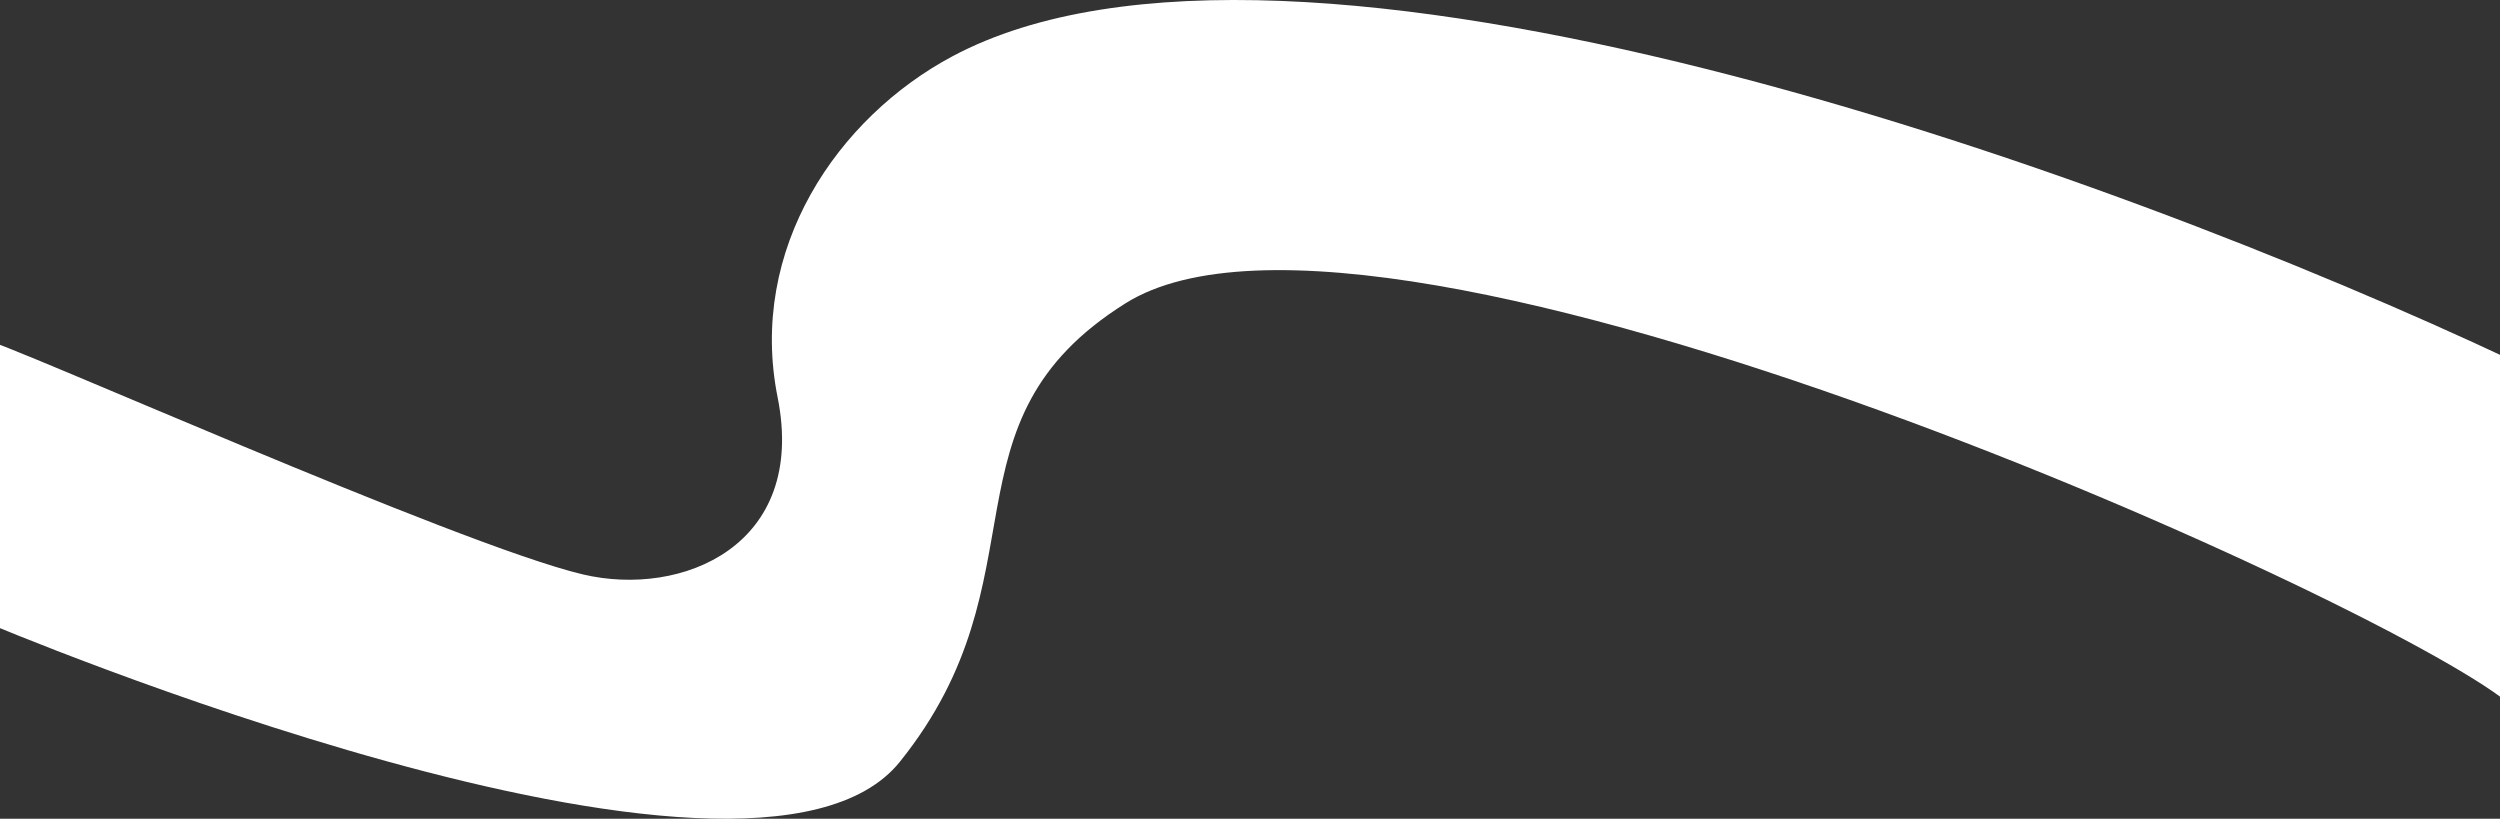
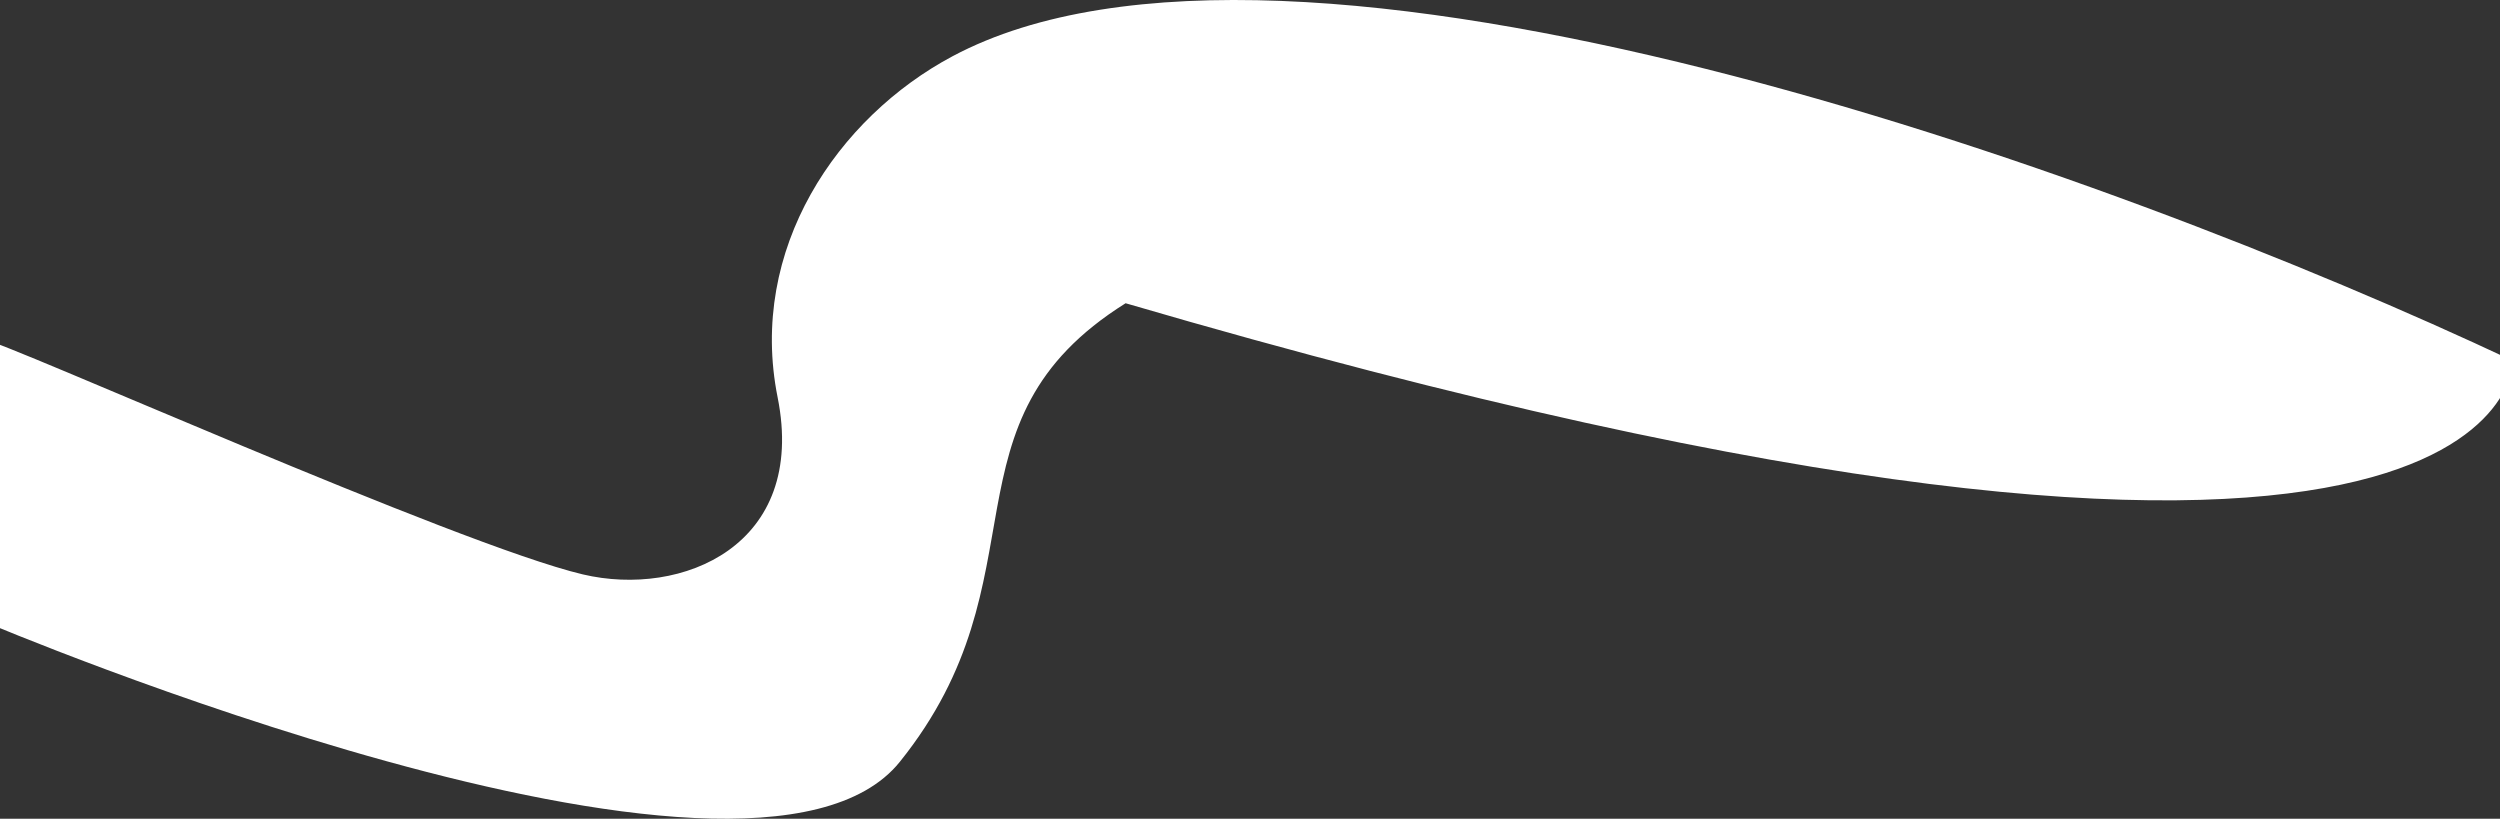
<svg xmlns="http://www.w3.org/2000/svg" width="1200" height="393" viewBox="0 0 1200 393" fill="none">
  <rect x="0" y="0" width="1200" height="393" fill="#333333" stroke="none" />
-   <path d="M457.263 26.973C402.041 56.395 358.982 119.468 373.257 190.714C387.532 261.959 327.304 286.958 279.747 275.709C219.715 261.511 0.626 163.343 -7 163.215L-7 298.624C-7 298.624 360.586 454.416 431.92 365.671C503.255 276.926 448.894 202.796 540.292 145.556C663.524 68.381 1158.92 294.97 1206.36 339.519C1207.8 340.865 1206.36 173.279 1206.36 173.279C1009.99 80.72 619.135 -59.24 457.263 26.973Z" fill="white" />
+   <path d="M457.263 26.973C402.041 56.395 358.982 119.468 373.257 190.714C387.532 261.959 327.304 286.958 279.747 275.709C219.715 261.511 0.626 163.343 -7 163.215L-7 298.624C-7 298.624 360.586 454.416 431.92 365.671C503.255 276.926 448.894 202.796 540.292 145.556C1207.8 340.865 1206.36 173.279 1206.36 173.279C1009.99 80.72 619.135 -59.24 457.263 26.973Z" fill="white" />
</svg>